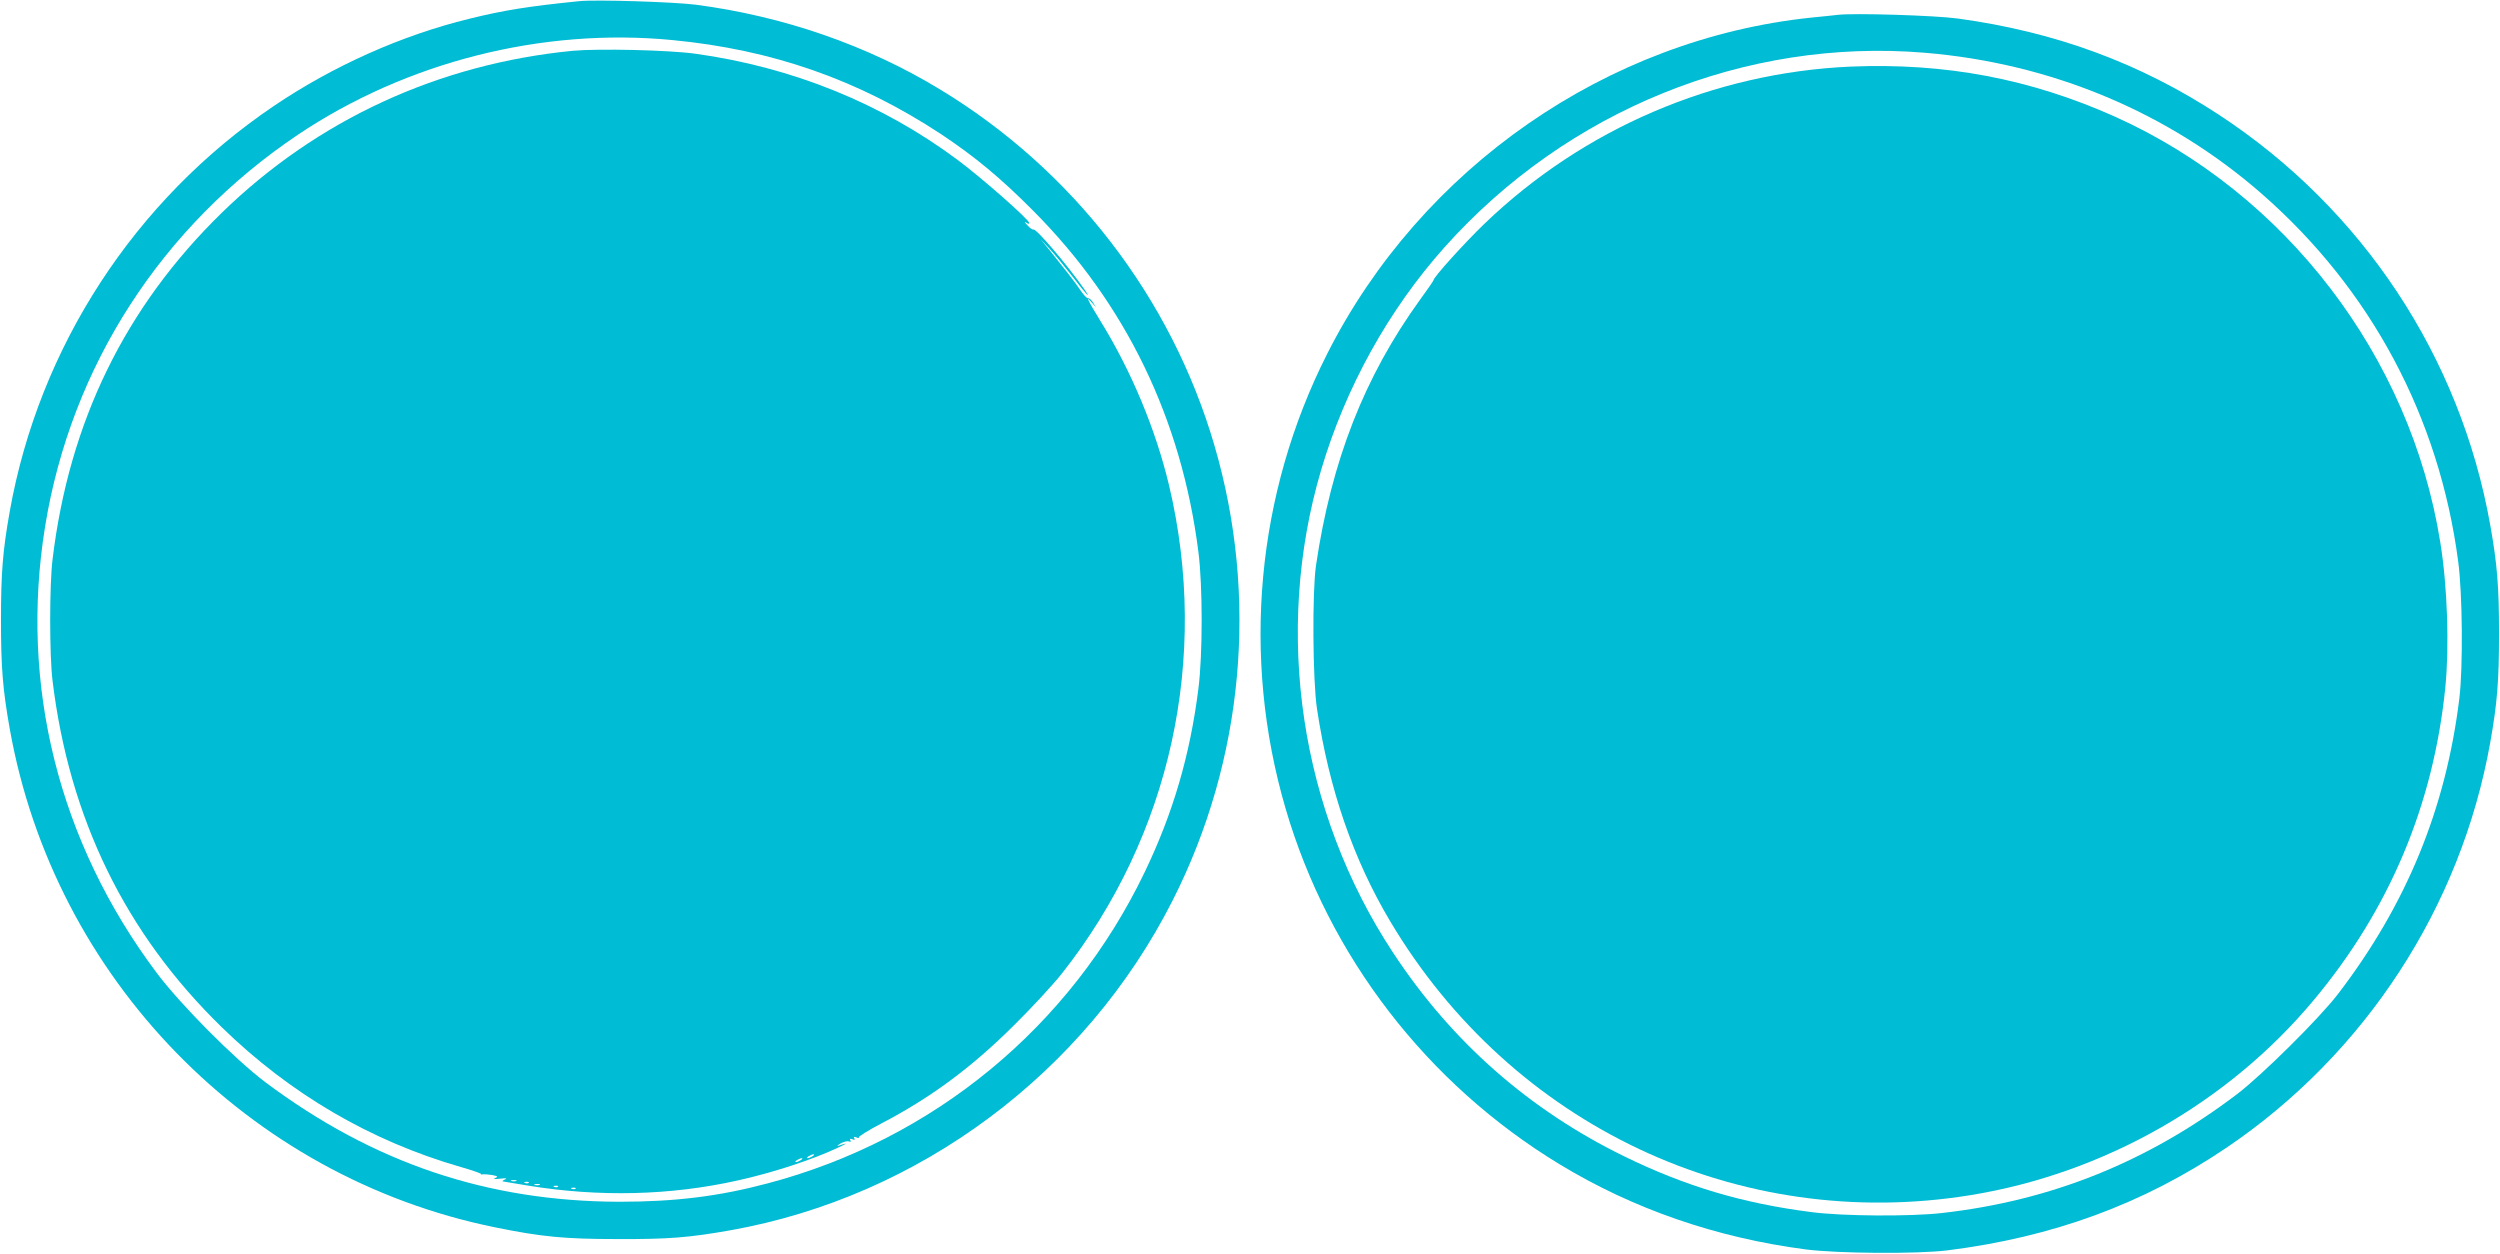
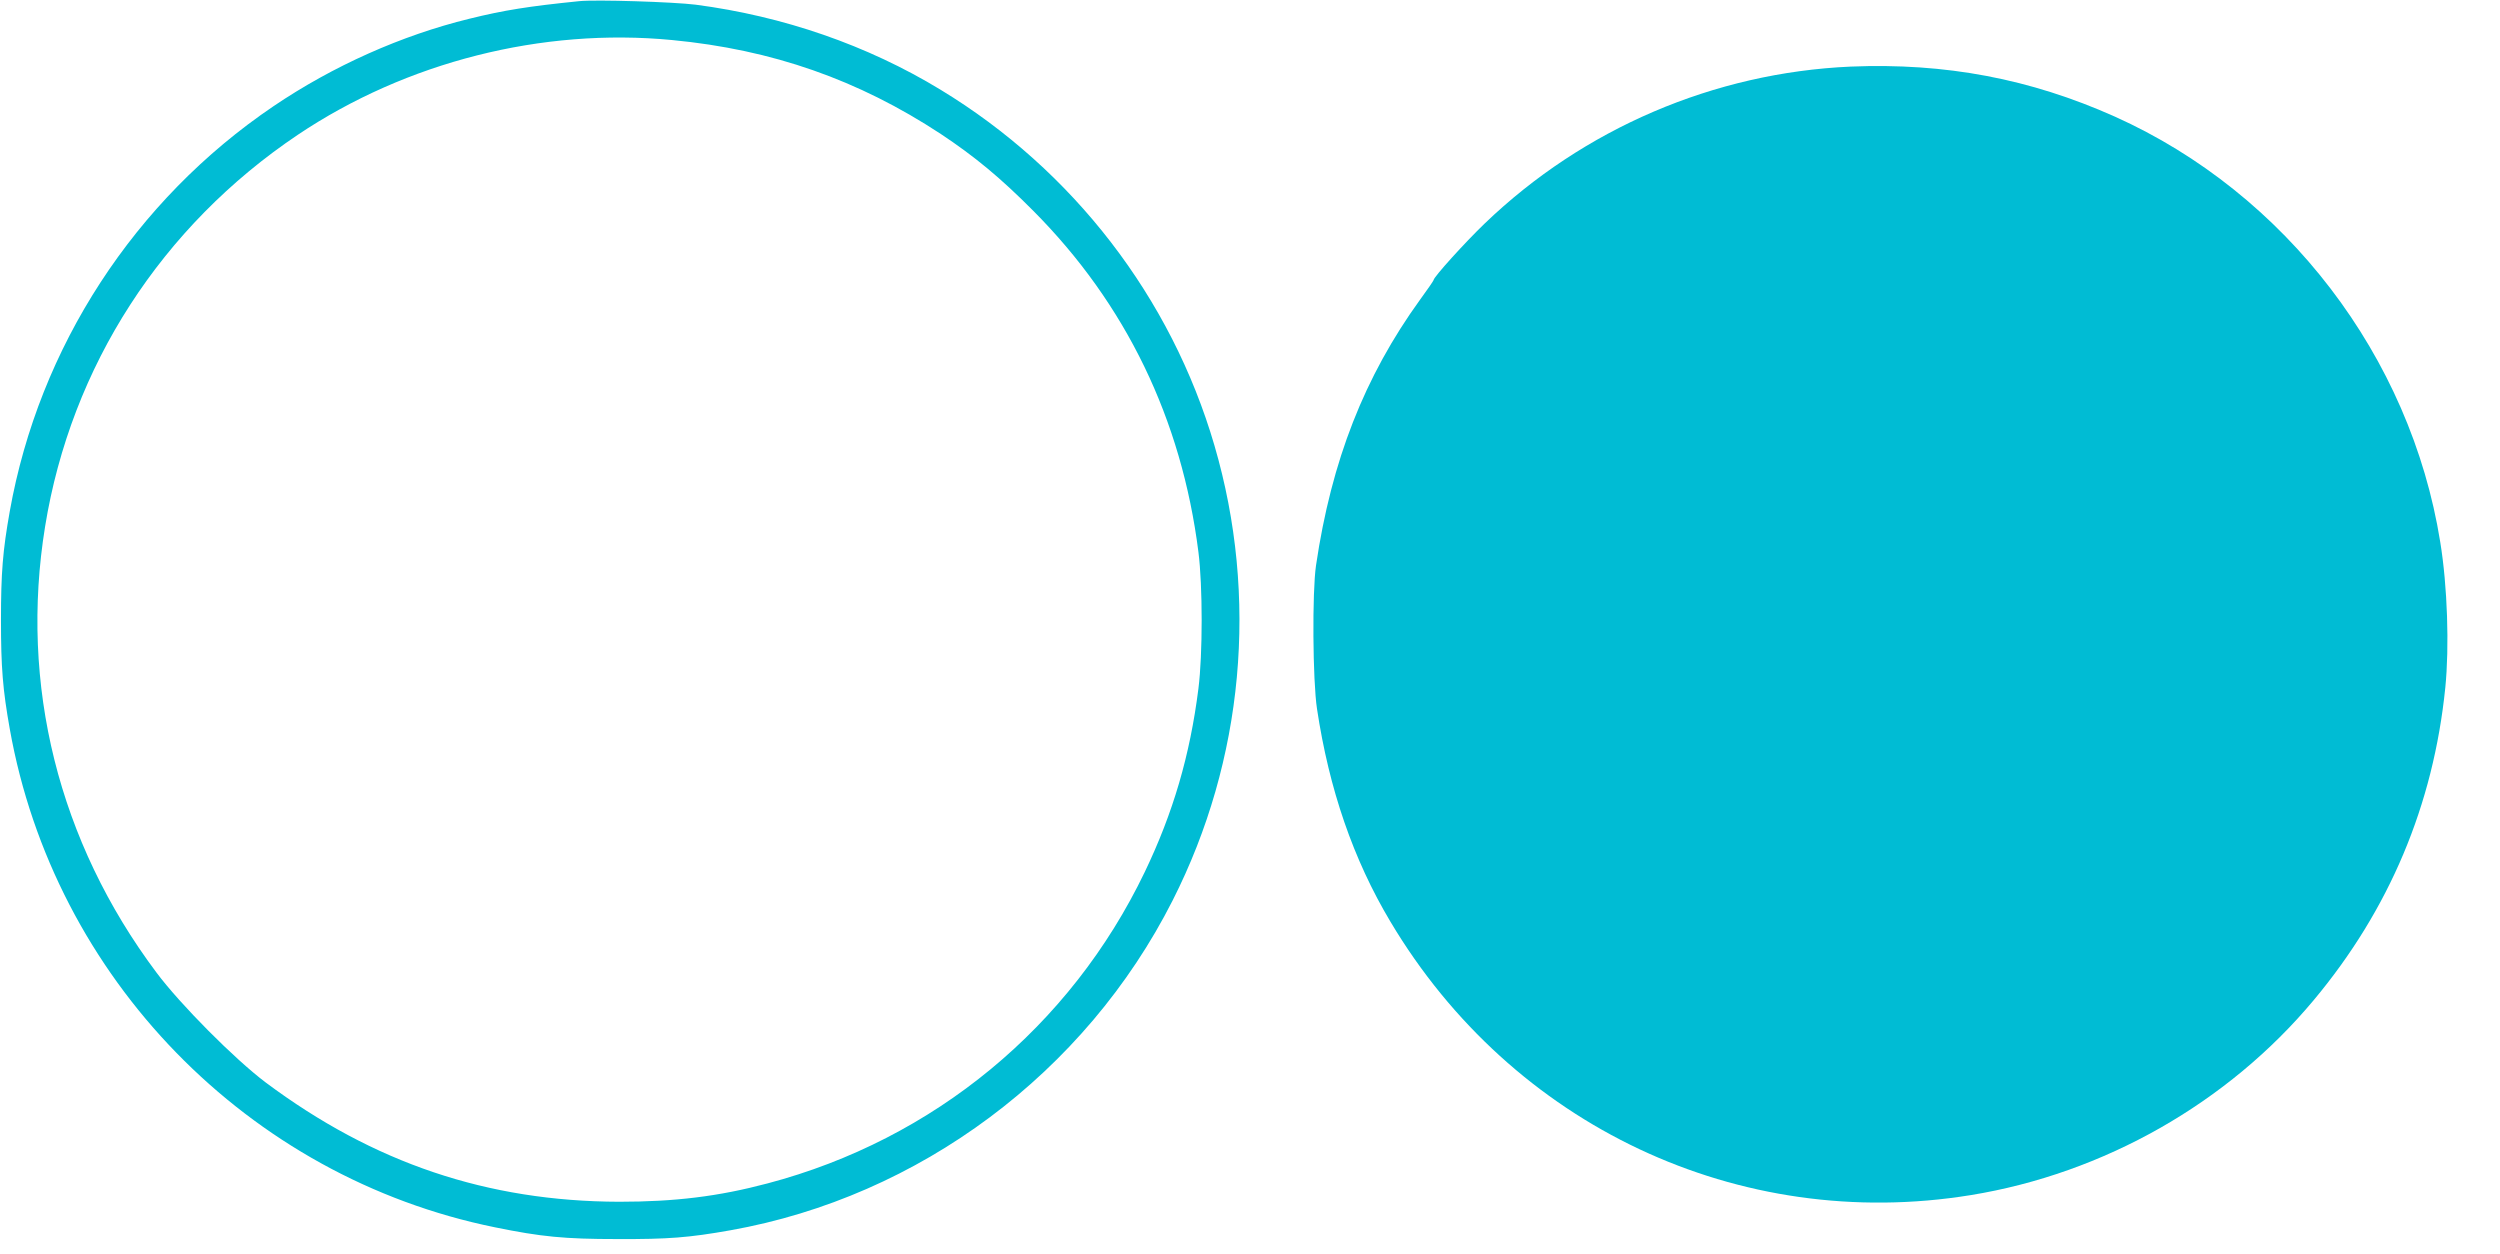
<svg xmlns="http://www.w3.org/2000/svg" version="1.0" width="1280pt" height="642pt" viewBox="0 0 1280 642" preserveAspectRatio="xMidYMid meet">
  <g transform="translate(0,642) scale(0.1,-0.1)" fill="#00bcd4" stroke="none">
    <path d="M2965 6414 c-257 -26 -384 -46 -562 -90 -347 -85 -697 -241 -1003 -448 -711 -481 -1200 -1233 -1350 -2074 -36 -202 -45 -315 -45 -557 0 -242 9 -355 45 -557 227 -1276 1219 -2295 2485 -2552 235 -48 354 -60 625 -60 261 -1 366 7 580 45 967 172 1817 806 2264 1689 364 718 441 1553 214 2329 -221 757 -724 1410 -1403 1822 -375 228 -804 376 -1253 435 -111 14 -512 27 -597 18z m476 -199 c513 -49 953 -203 1376 -481 173 -115 304 -223 473 -393 474 -476 760 -1067 846 -1748 22 -173 22 -524 0 -698 -43 -342 -130 -638 -275 -940 -380 -791 -1079 -1369 -1931 -1594 -252 -67 -475 -94 -760 -94 -675 2 -1257 198 -1810 611 -158 119 -438 400 -560 564 -500 668 -701 1472 -569 2283 133 819 596 1536 1294 2005 556 373 1251 549 1916 485z" />
-     <path d="M2933 6160 c-687 -67 -1308 -353 -1797 -829 -495 -483 -782 -1070 -867 -1776 -16 -130 -16 -492 0 -620 86 -707 374 -1295 867 -1775 351 -342 762 -582 1223 -715 63 -18 110 -35 105 -37 -5 -3 -3 -3 5 -1 7 2 30 0 50 -3 30 -6 33 -8 16 -16 -13 -5 -4 -6 25 -3 32 4 39 2 25 -4 -11 -5 -15 -10 -10 -10 6 -1 63 -10 127 -21 365 -60 731 -51 1075 26 181 40 388 108 518 170 46 22 46 24 -2 8 -10 -3 -5 2 10 11 16 9 35 14 43 11 10 -4 12 -2 8 6 -5 8 -2 9 10 5 11 -5 15 -3 10 5 -5 8 -1 9 12 4 10 -4 15 -4 11 0 -4 4 47 36 114 71 255 133 466 289 685 508 89 88 198 206 242 262 556 705 756 1616 548 2496 -68 286 -193 587 -352 844 -65 106 -80 137 -43 93 l21 -25 -15 25 c-8 14 -20 24 -26 23 -6 -2 -25 19 -42 45 -34 49 -70 95 -152 197 l-49 60 47 -50 c25 -27 78 -92 117 -142 69 -91 102 -125 57 -60 -86 123 -246 310 -258 302 -5 -2 -19 8 -32 23 -13 14 -16 20 -6 13 9 -7 17 -9 17 -3 0 17 -242 230 -364 321 -391 292 -850 477 -1346 546 -137 19 -497 27 -627 15z m1227 -5660 c-8 -5 -19 -10 -25 -10 -5 0 -3 5 5 10 8 5 20 10 25 10 6 0 3 -5 -5 -10z m-60 -20 c-8 -5 -19 -10 -25 -10 -5 0 -3 5 5 10 8 5 20 10 25 10 6 0 3 -5 -5 -10z m-1457 -107 c-7 -2 -19 -2 -25 0 -7 3 -2 5 12 5 14 0 19 -2 13 -5z m64 -9 c-3 -3 -12 -4 -19 -1 -8 3 -5 6 6 6 11 1 17 -2 13 -5z m56 -11 c-7 -2 -19 -2 -25 0 -7 3 -2 5 12 5 14 0 19 -2 13 -5z m94 -9 c-3 -3 -12 -4 -19 -1 -8 3 -5 6 6 6 11 1 17 -2 13 -5z m90 -10 c-3 -3 -12 -4 -19 -1 -8 3 -5 6 6 6 11 1 17 -2 13 -5z" />
-     <path d="M9410 6344 c-19 -2 -80 -9 -135 -14 -1047 -109 -1997 -768 -2479 -1720 -364 -718 -441 -1553 -214 -2329 221 -757 724 -1410 1403 -1822 377 -229 802 -376 1260 -436 162 -21 570 -24 725 -5 541 68 1002 237 1430 526 711 481 1200 1233 1350 2074 36 202 45 315 45 557 0 242 -9 355 -45 557 -153 861 -654 1619 -1390 2101 -403 264 -837 424 -1335 492 -114 16 -534 29 -615 19z m444 -194 c650 -54 1249 -305 1727 -723 558 -488 908 -1143 1005 -1882 22 -163 25 -542 6 -700 -69 -565 -271 -1057 -622 -1515 -96 -125 -389 -415 -515 -511 -458 -348 -953 -547 -1515 -610 -162 -18 -505 -16 -665 5 -354 45 -647 133 -960 286 -486 238 -881 585 -1181 1040 -478 724 -615 1643 -370 2473 125 423 346 821 632 1141 627 702 1541 1072 2458 996z" />
    <path d="M9475 6079 c-699 -31 -1367 -317 -1873 -803 -102 -98 -262 -275 -262 -290 0 -3 -31 -48 -69 -100 -285 -394 -454 -825 -533 -1361 -20 -136 -17 -589 5 -734 62 -412 186 -772 376 -1090 623 -1046 1785 -1593 2971 -1400 682 111 1317 472 1756 998 387 463 613 999 674 1601 21 209 11 519 -26 745 -152 950 -791 1785 -1666 2178 -434 194 -868 276 -1353 256z" />
  </g>
</svg>